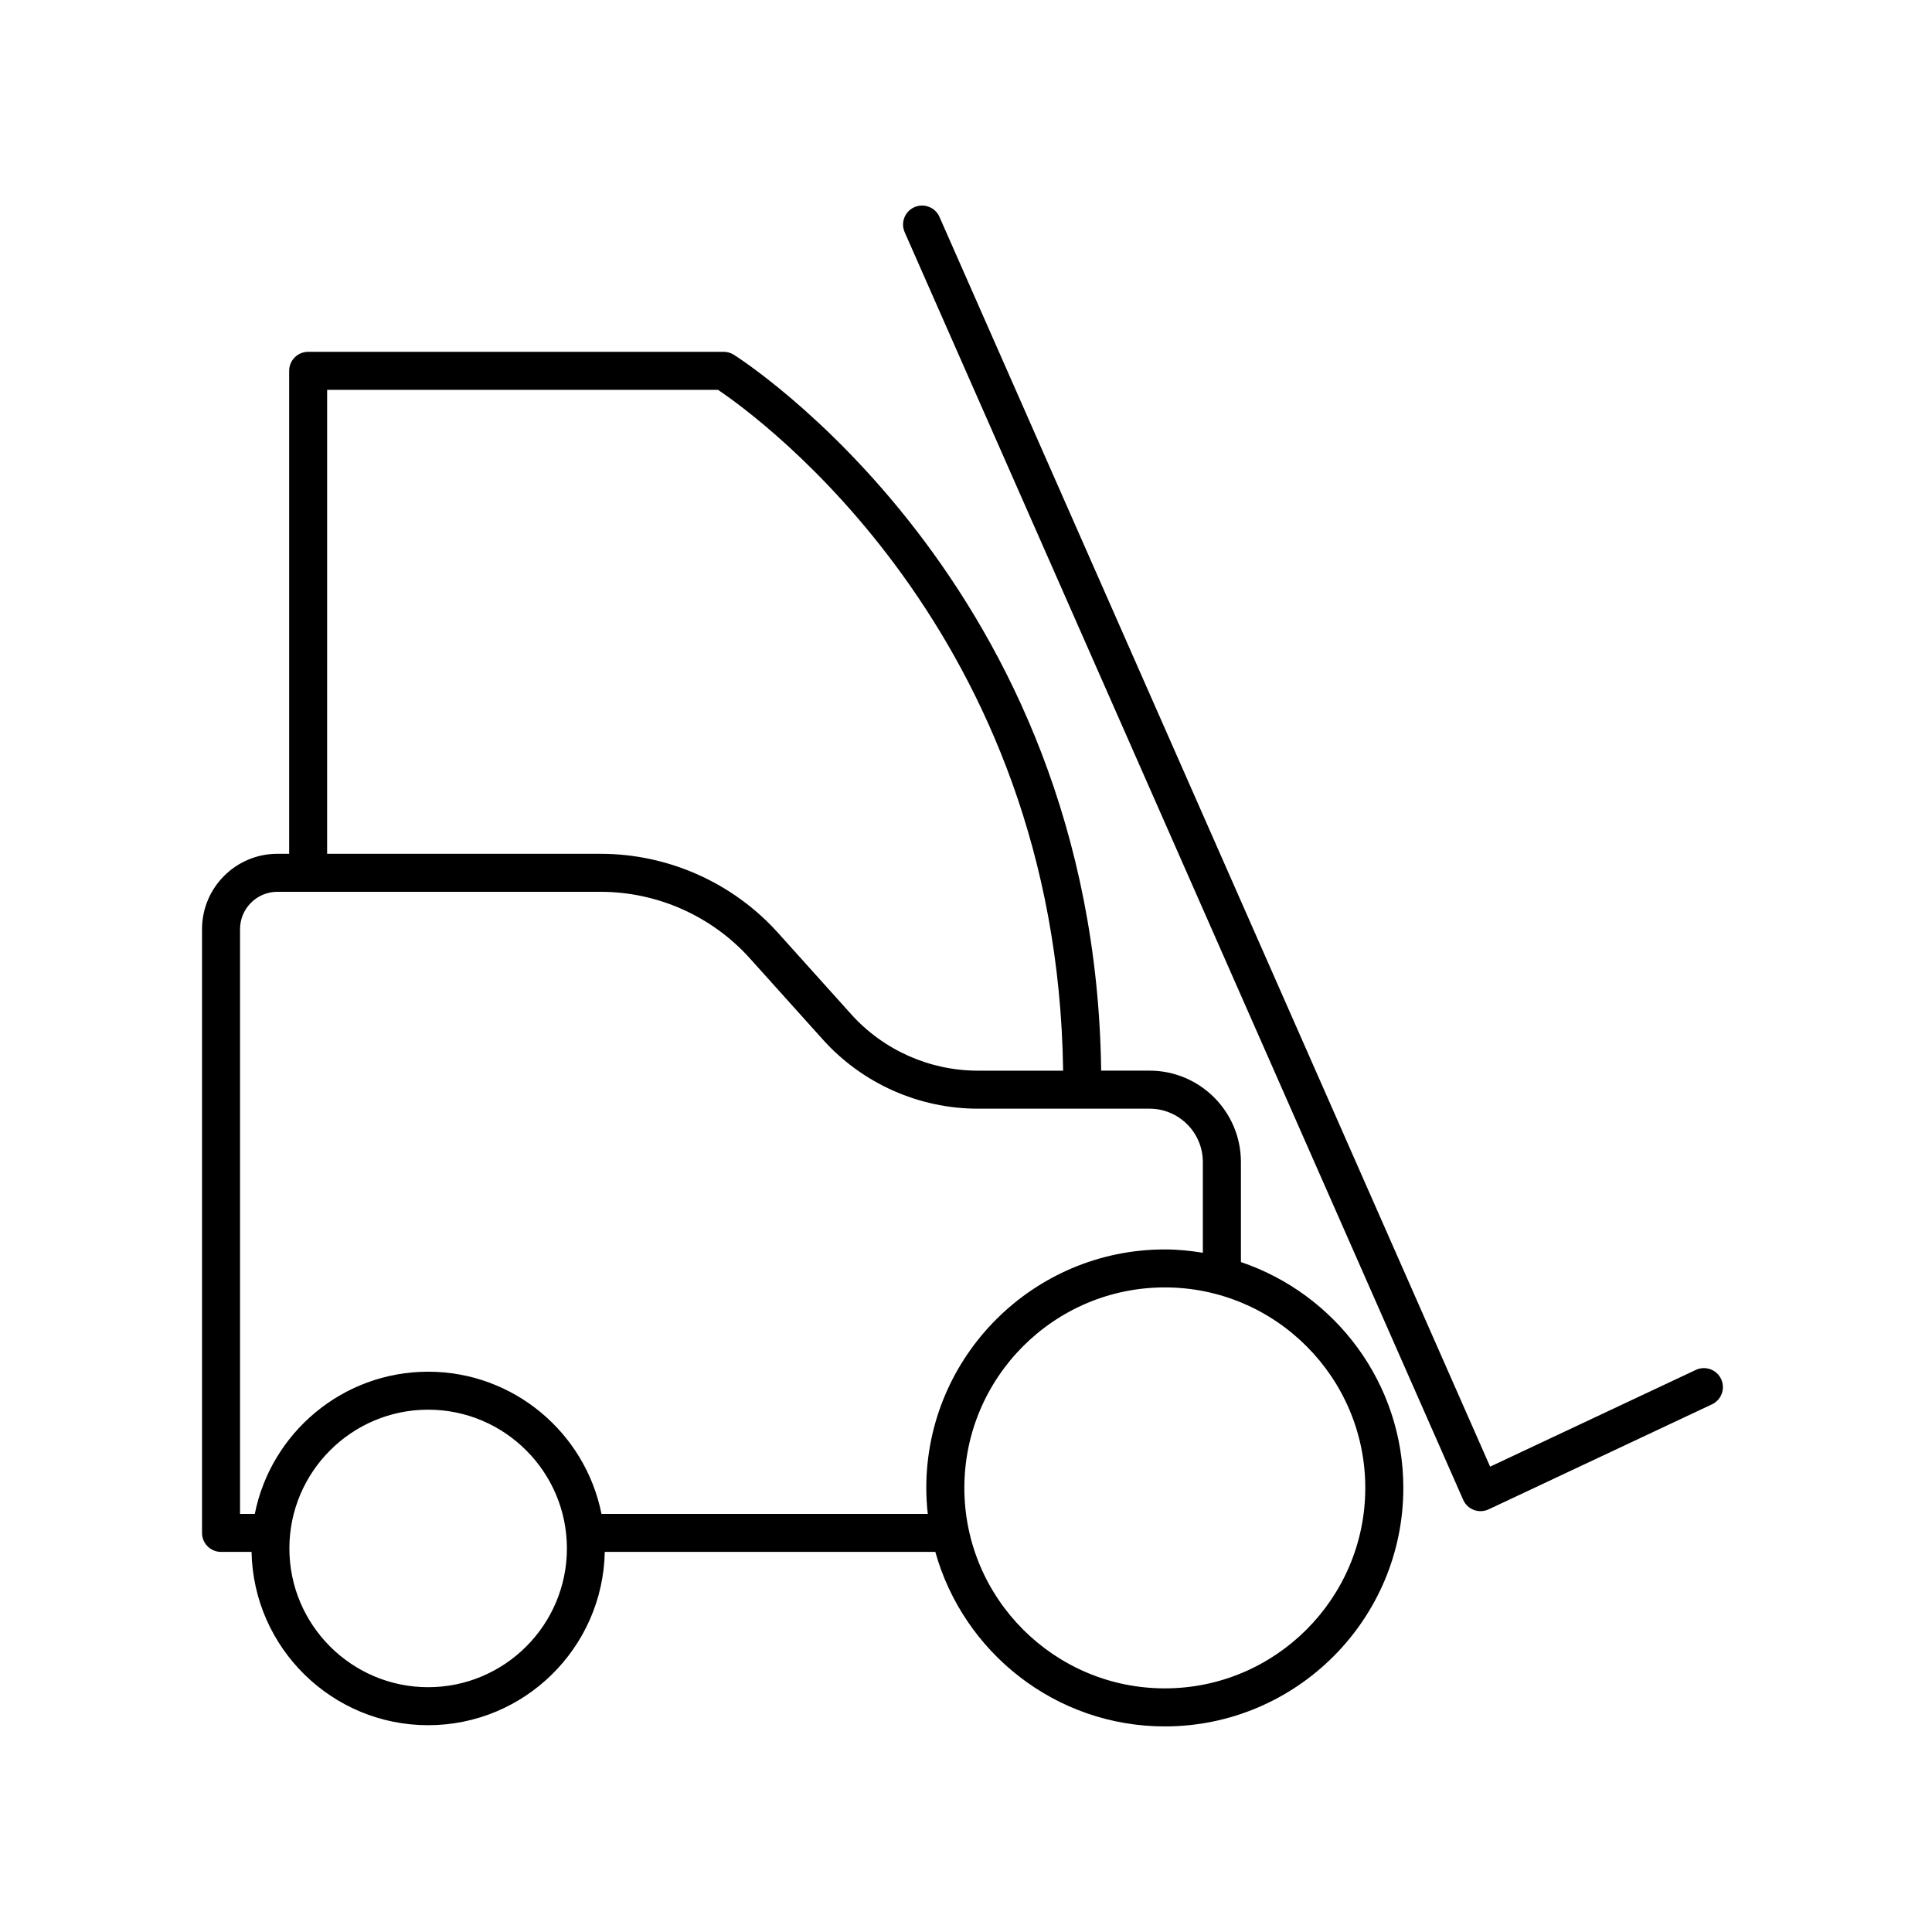
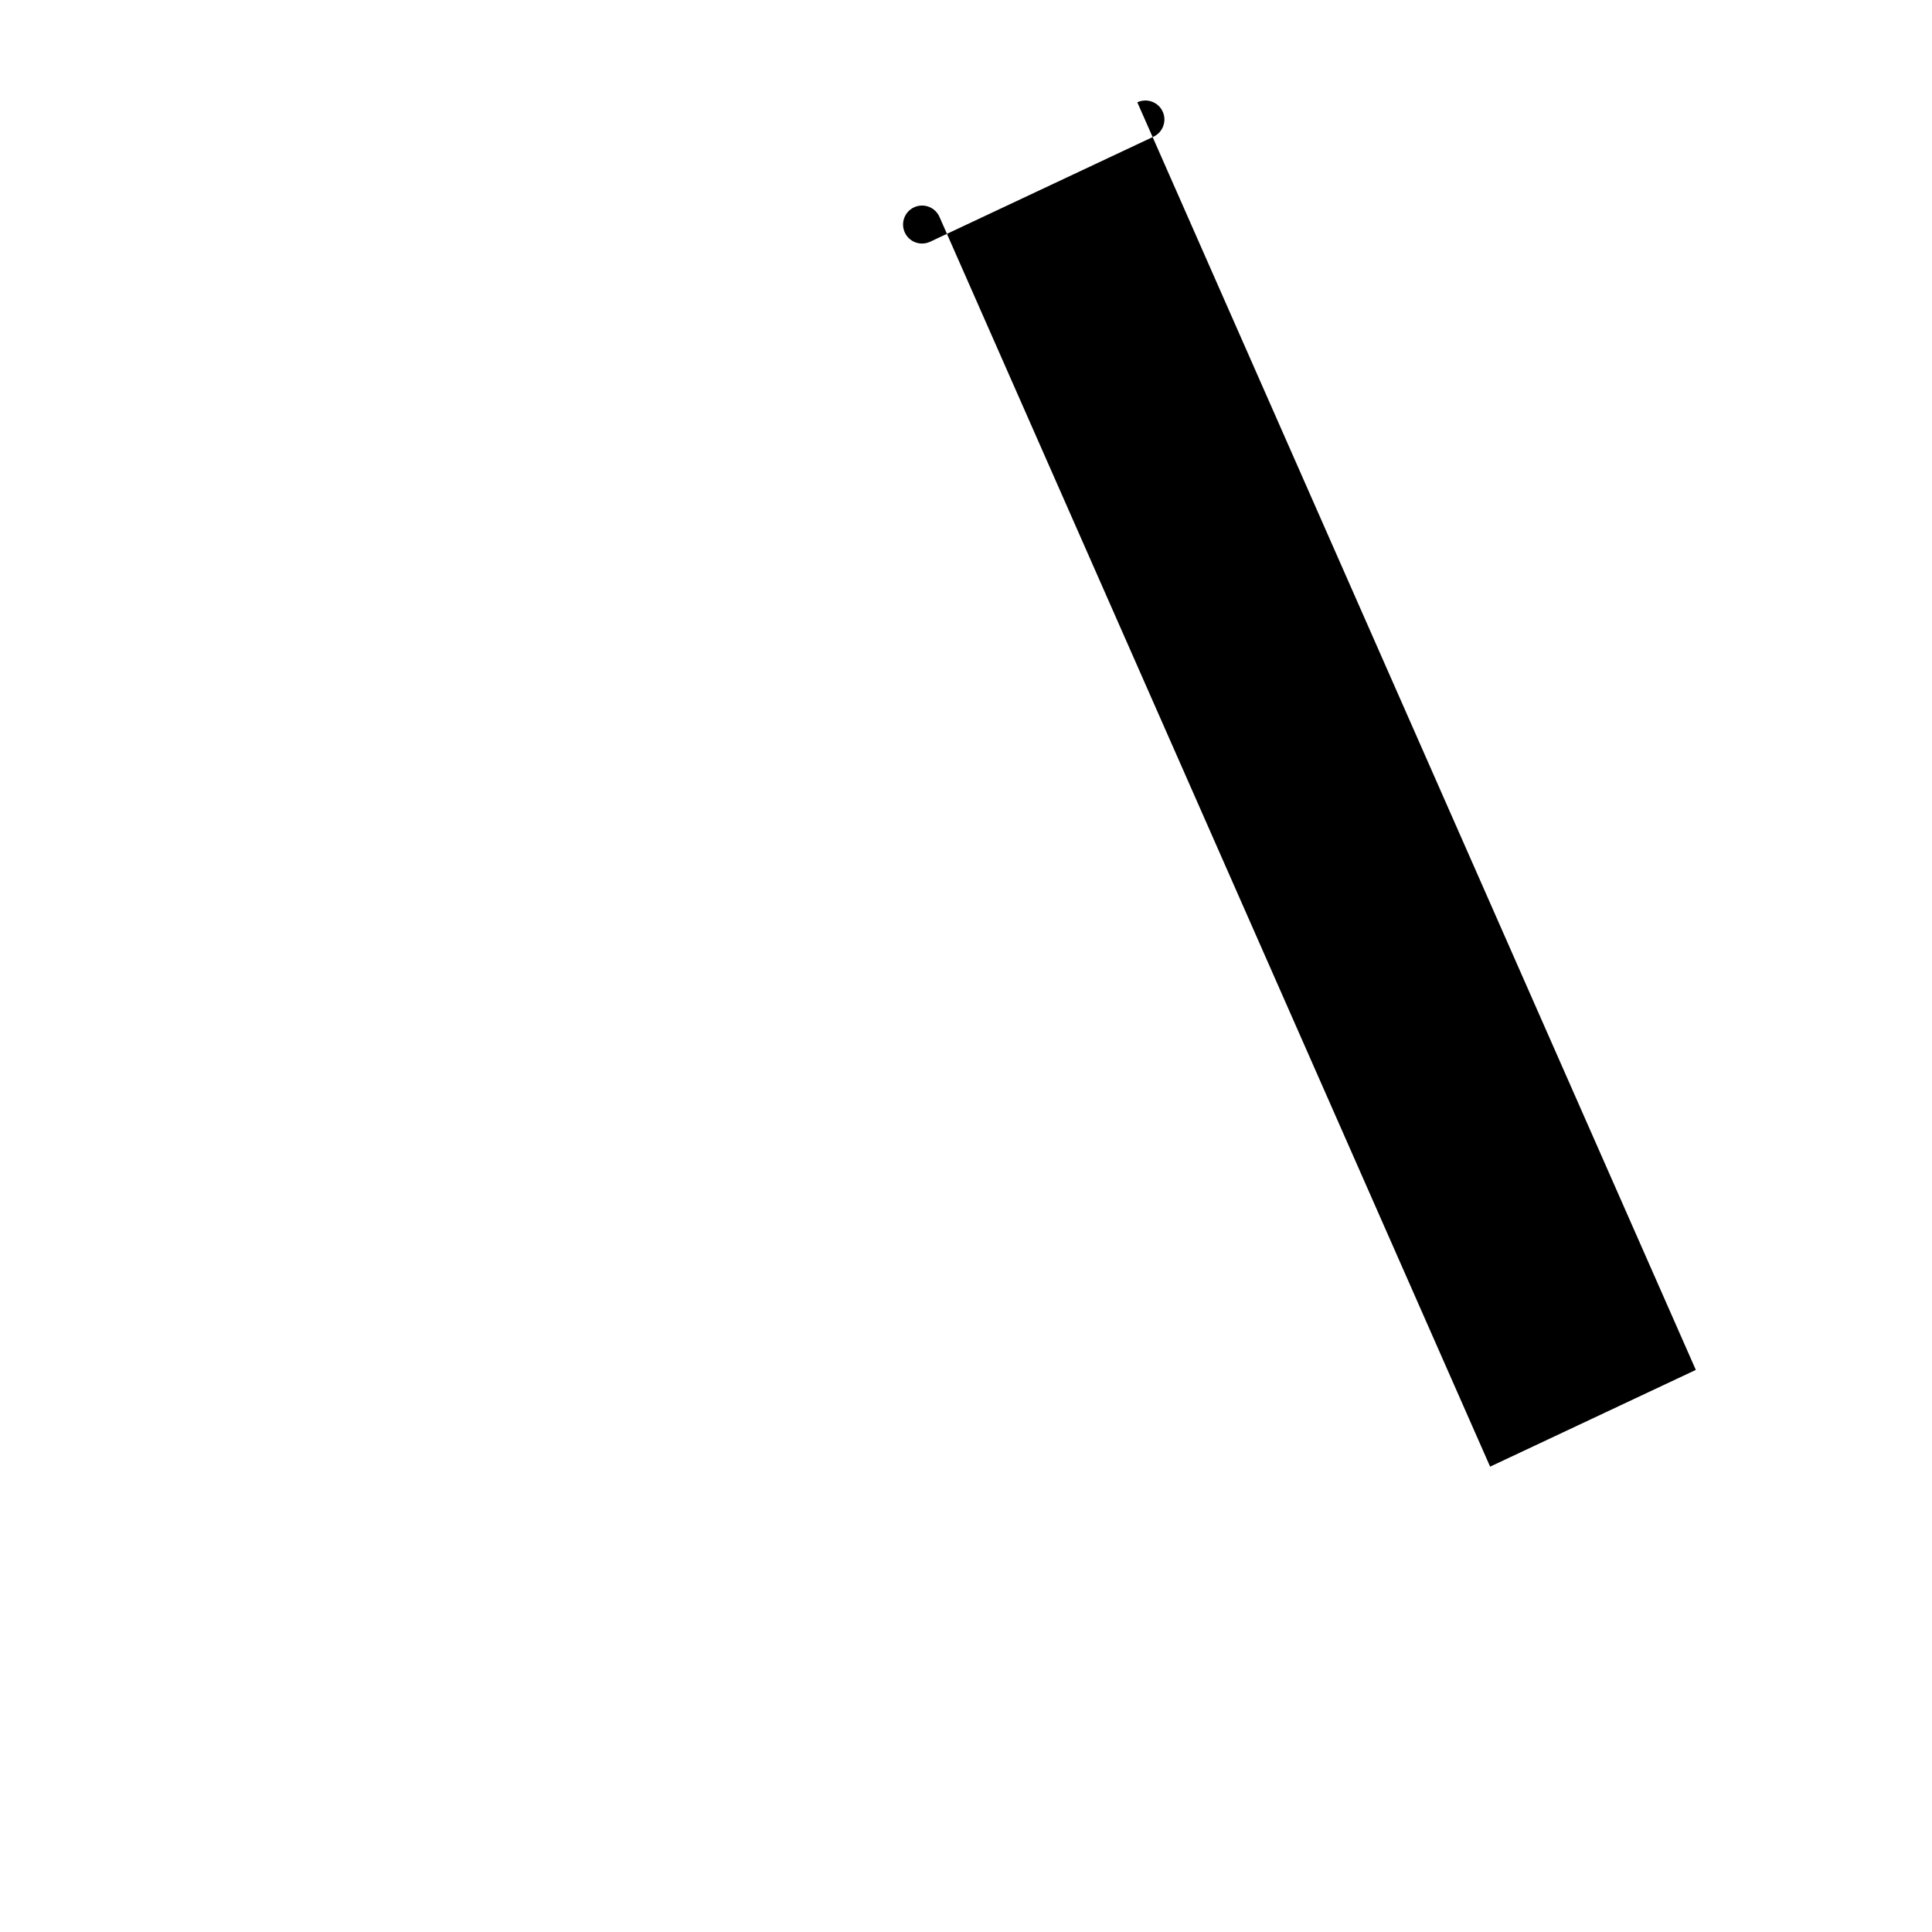
<svg xmlns="http://www.w3.org/2000/svg" fill="#000000" width="800px" height="800px" version="1.1" viewBox="144 144 512 512">
  <g>
-     <path d="m202.58 555.27h8.082c0.5 25.402 21.281 45.926 46.805 45.926s46.305-20.523 46.805-45.926h87.598c7.438 26.625 31.855 46.246 60.824 46.246 34.848 0 63.203-28.355 63.203-63.203 0-27.797-18.055-51.41-43.039-59.852l-0.004-26.523c0-13.348-10.855-24.207-24.207-24.207h-12.828c-1.668-129.25-96.43-189.16-97.398-189.75-0.797-0.488-1.707-0.746-2.641-0.746h-110.11c-2.785 0-5.039 2.254-5.039 5.039v127.99h-3.117c-11.012 0-19.973 8.953-19.973 19.965v160.01c0 2.777 2.258 5.031 5.039 5.031zm54.883 35.855c-20.273 0-36.773-16.496-36.773-36.773 0-20.277 16.496-36.773 36.773-36.773s36.773 16.496 36.773 36.773c0 20.277-16.5 36.773-36.773 36.773zm248.35-52.816c0 29.293-23.832 53.125-53.125 53.125-29.297 0-53.125-23.832-53.125-53.125 0-29.297 23.832-53.133 53.125-53.133 29.297 0.004 53.125 23.84 53.125 53.133zm-275.11-291h103.57c10.543 7.078 89.914 64.367 91.465 180.43h-22.574c-12.809 0-25.066-5.461-33.621-14.988l-19.34-21.512c-11.984-13.332-29.137-20.973-47.062-20.973h-72.449l0.004-122.95zm-23.09 142.92c0-5.453 4.438-9.891 9.895-9.891h85.645c15.07 0 29.492 6.43 39.57 17.637l19.336 21.508c10.465 11.648 25.449 18.328 41.109 18.328h45.465c7.793 0 14.133 6.34 14.133 14.133v24.051c-3.293-0.535-6.644-0.883-10.086-0.883-34.848 0-63.203 28.355-63.203 63.207 0 2.328 0.145 4.621 0.395 6.883l-86.473 0.004c-4.273-21.461-23.242-37.691-45.938-37.691-22.695 0-41.664 16.234-45.938 37.691h-3.91z" />
-     <path d="m593.41 507.04-54.512 25.637-145.93-331.2c-1.125-2.539-4.086-3.699-6.641-2.578-2.543 1.125-3.699 4.09-2.578 6.641l148.01 335.93c0.543 1.238 1.57 2.207 2.84 2.684 0.57 0.211 1.168 0.316 1.77 0.316 0.734 0 1.465-0.16 2.144-0.48l59.184-27.832c2.519-1.184 3.598-4.188 2.414-6.707-1.188-2.508-4.18-3.59-6.699-2.406z" />
+     <path d="m593.41 507.04-54.512 25.637-145.93-331.2c-1.125-2.539-4.086-3.699-6.641-2.578-2.543 1.125-3.699 4.09-2.578 6.641c0.543 1.238 1.57 2.207 2.84 2.684 0.57 0.211 1.168 0.316 1.77 0.316 0.734 0 1.465-0.16 2.144-0.48l59.184-27.832c2.519-1.184 3.598-4.188 2.414-6.707-1.188-2.508-4.18-3.59-6.699-2.406z" />
  </g>
</svg>